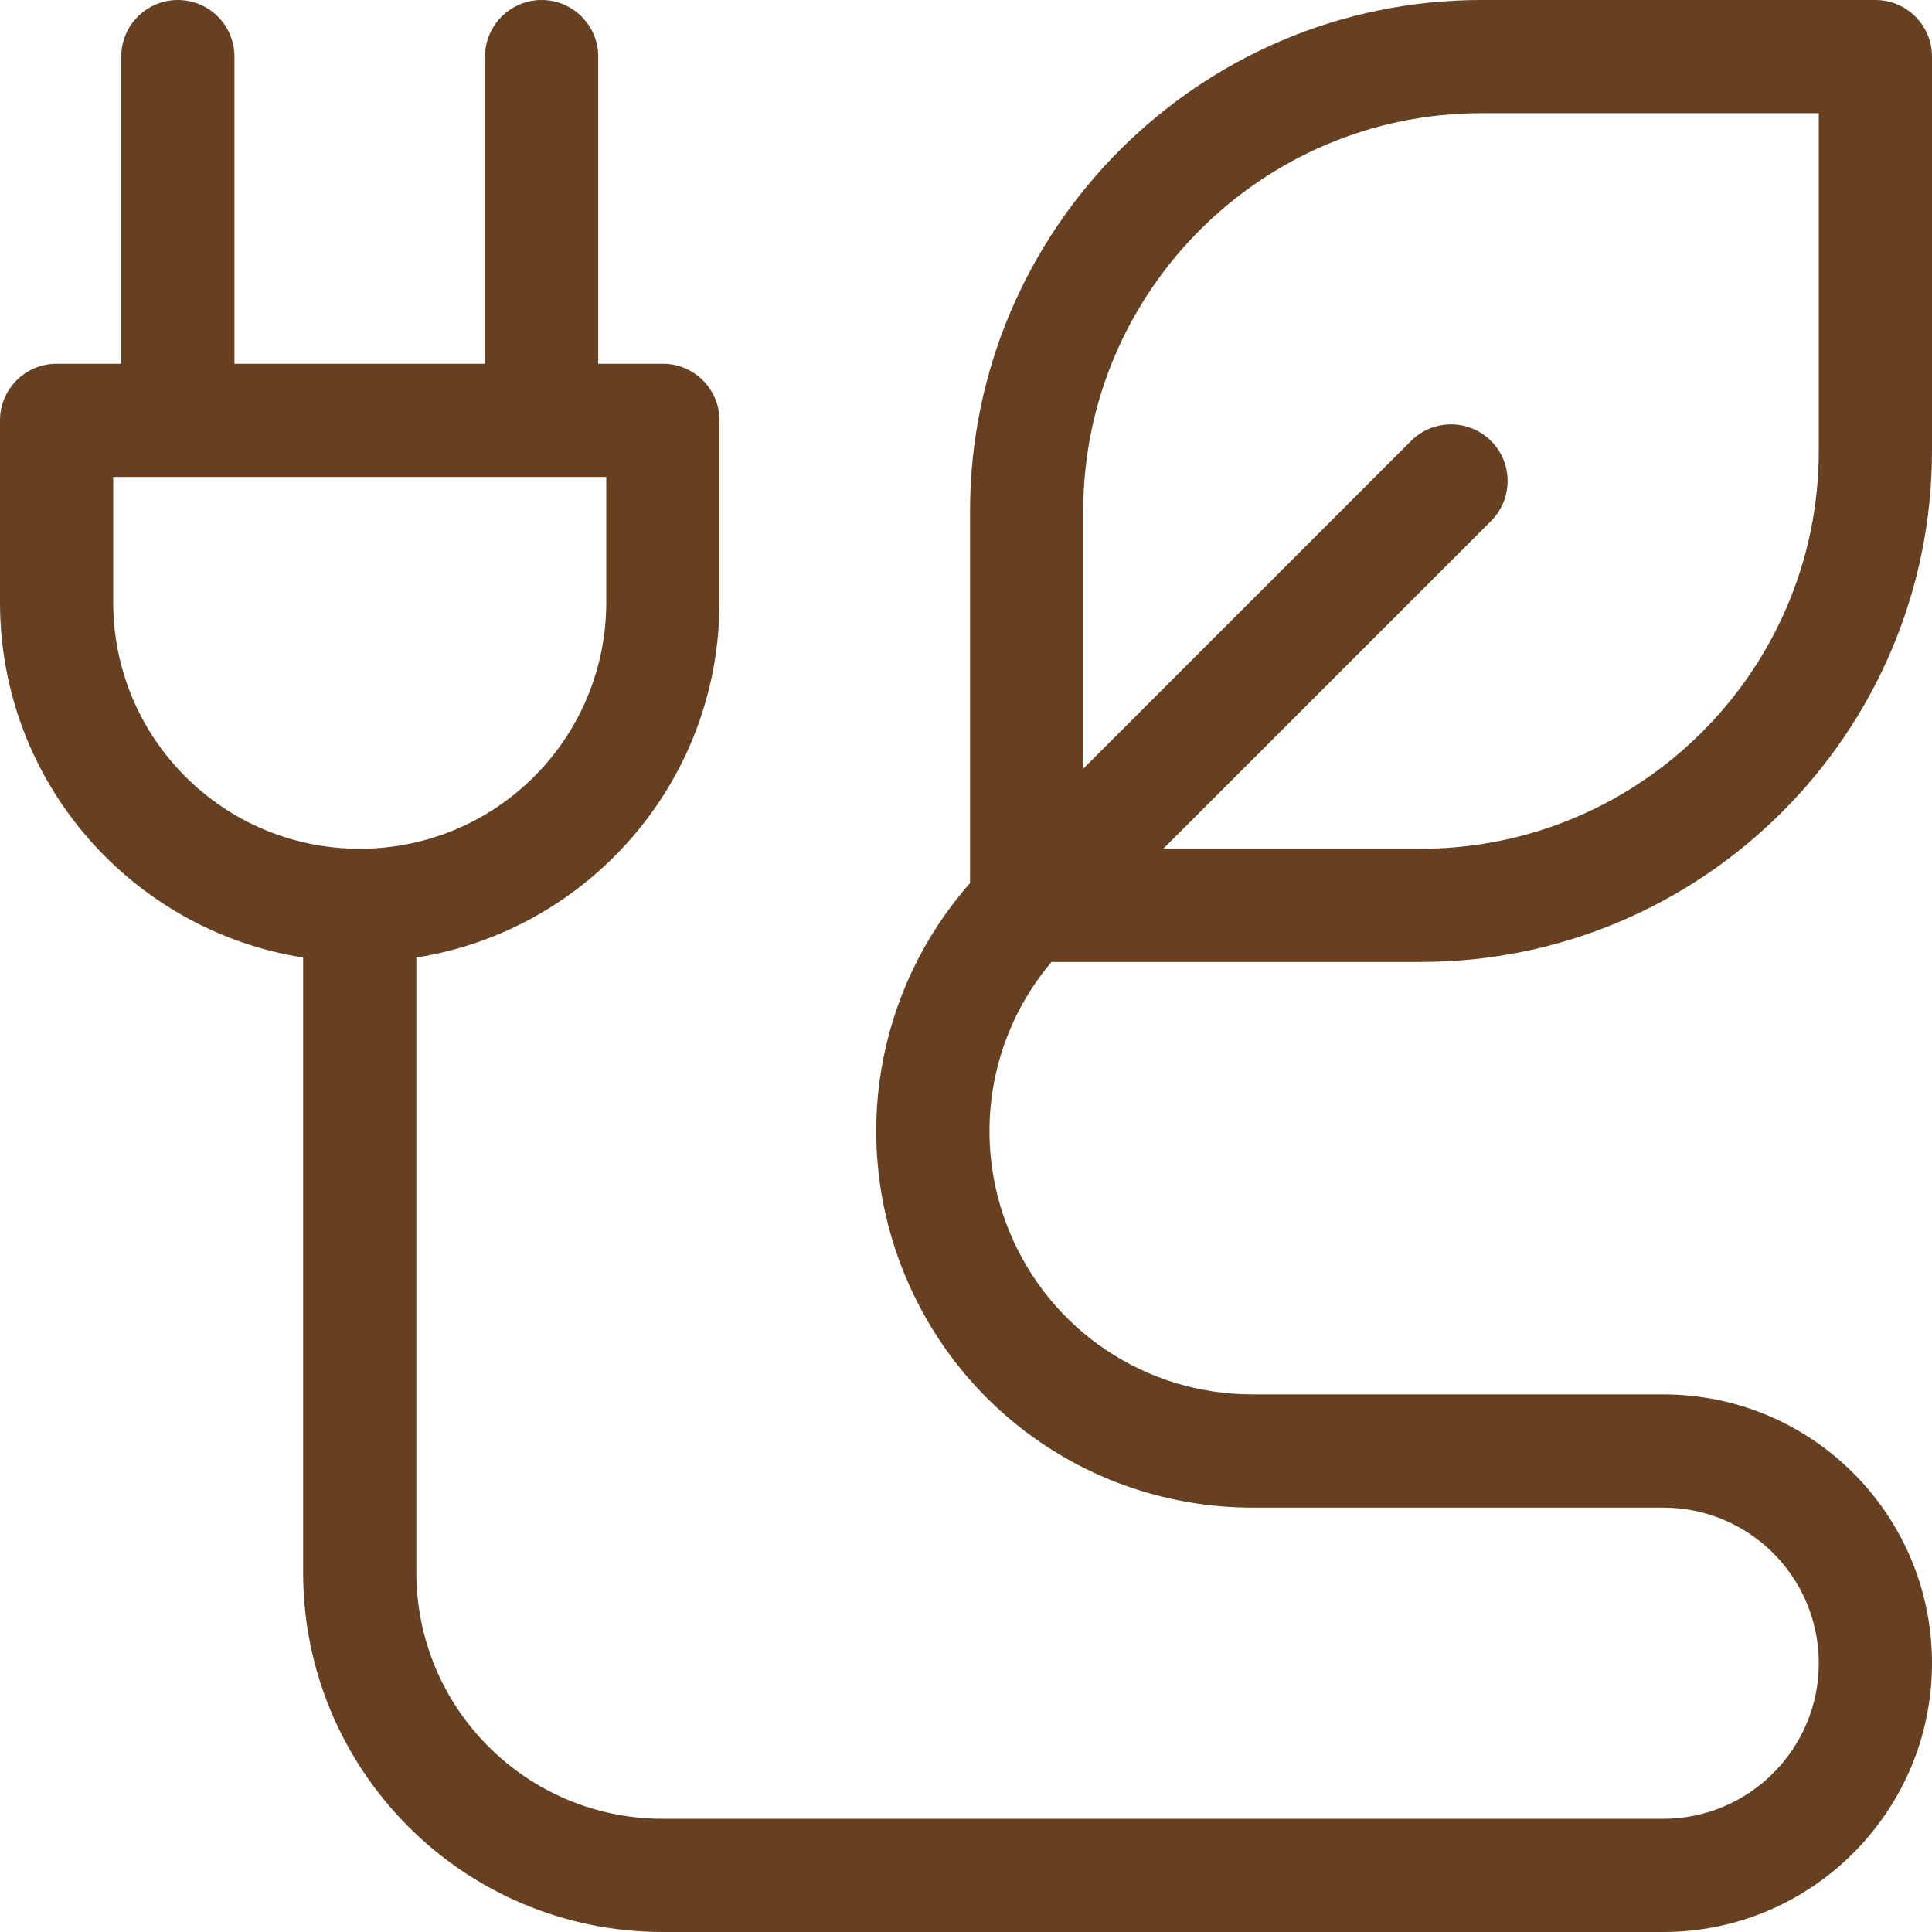
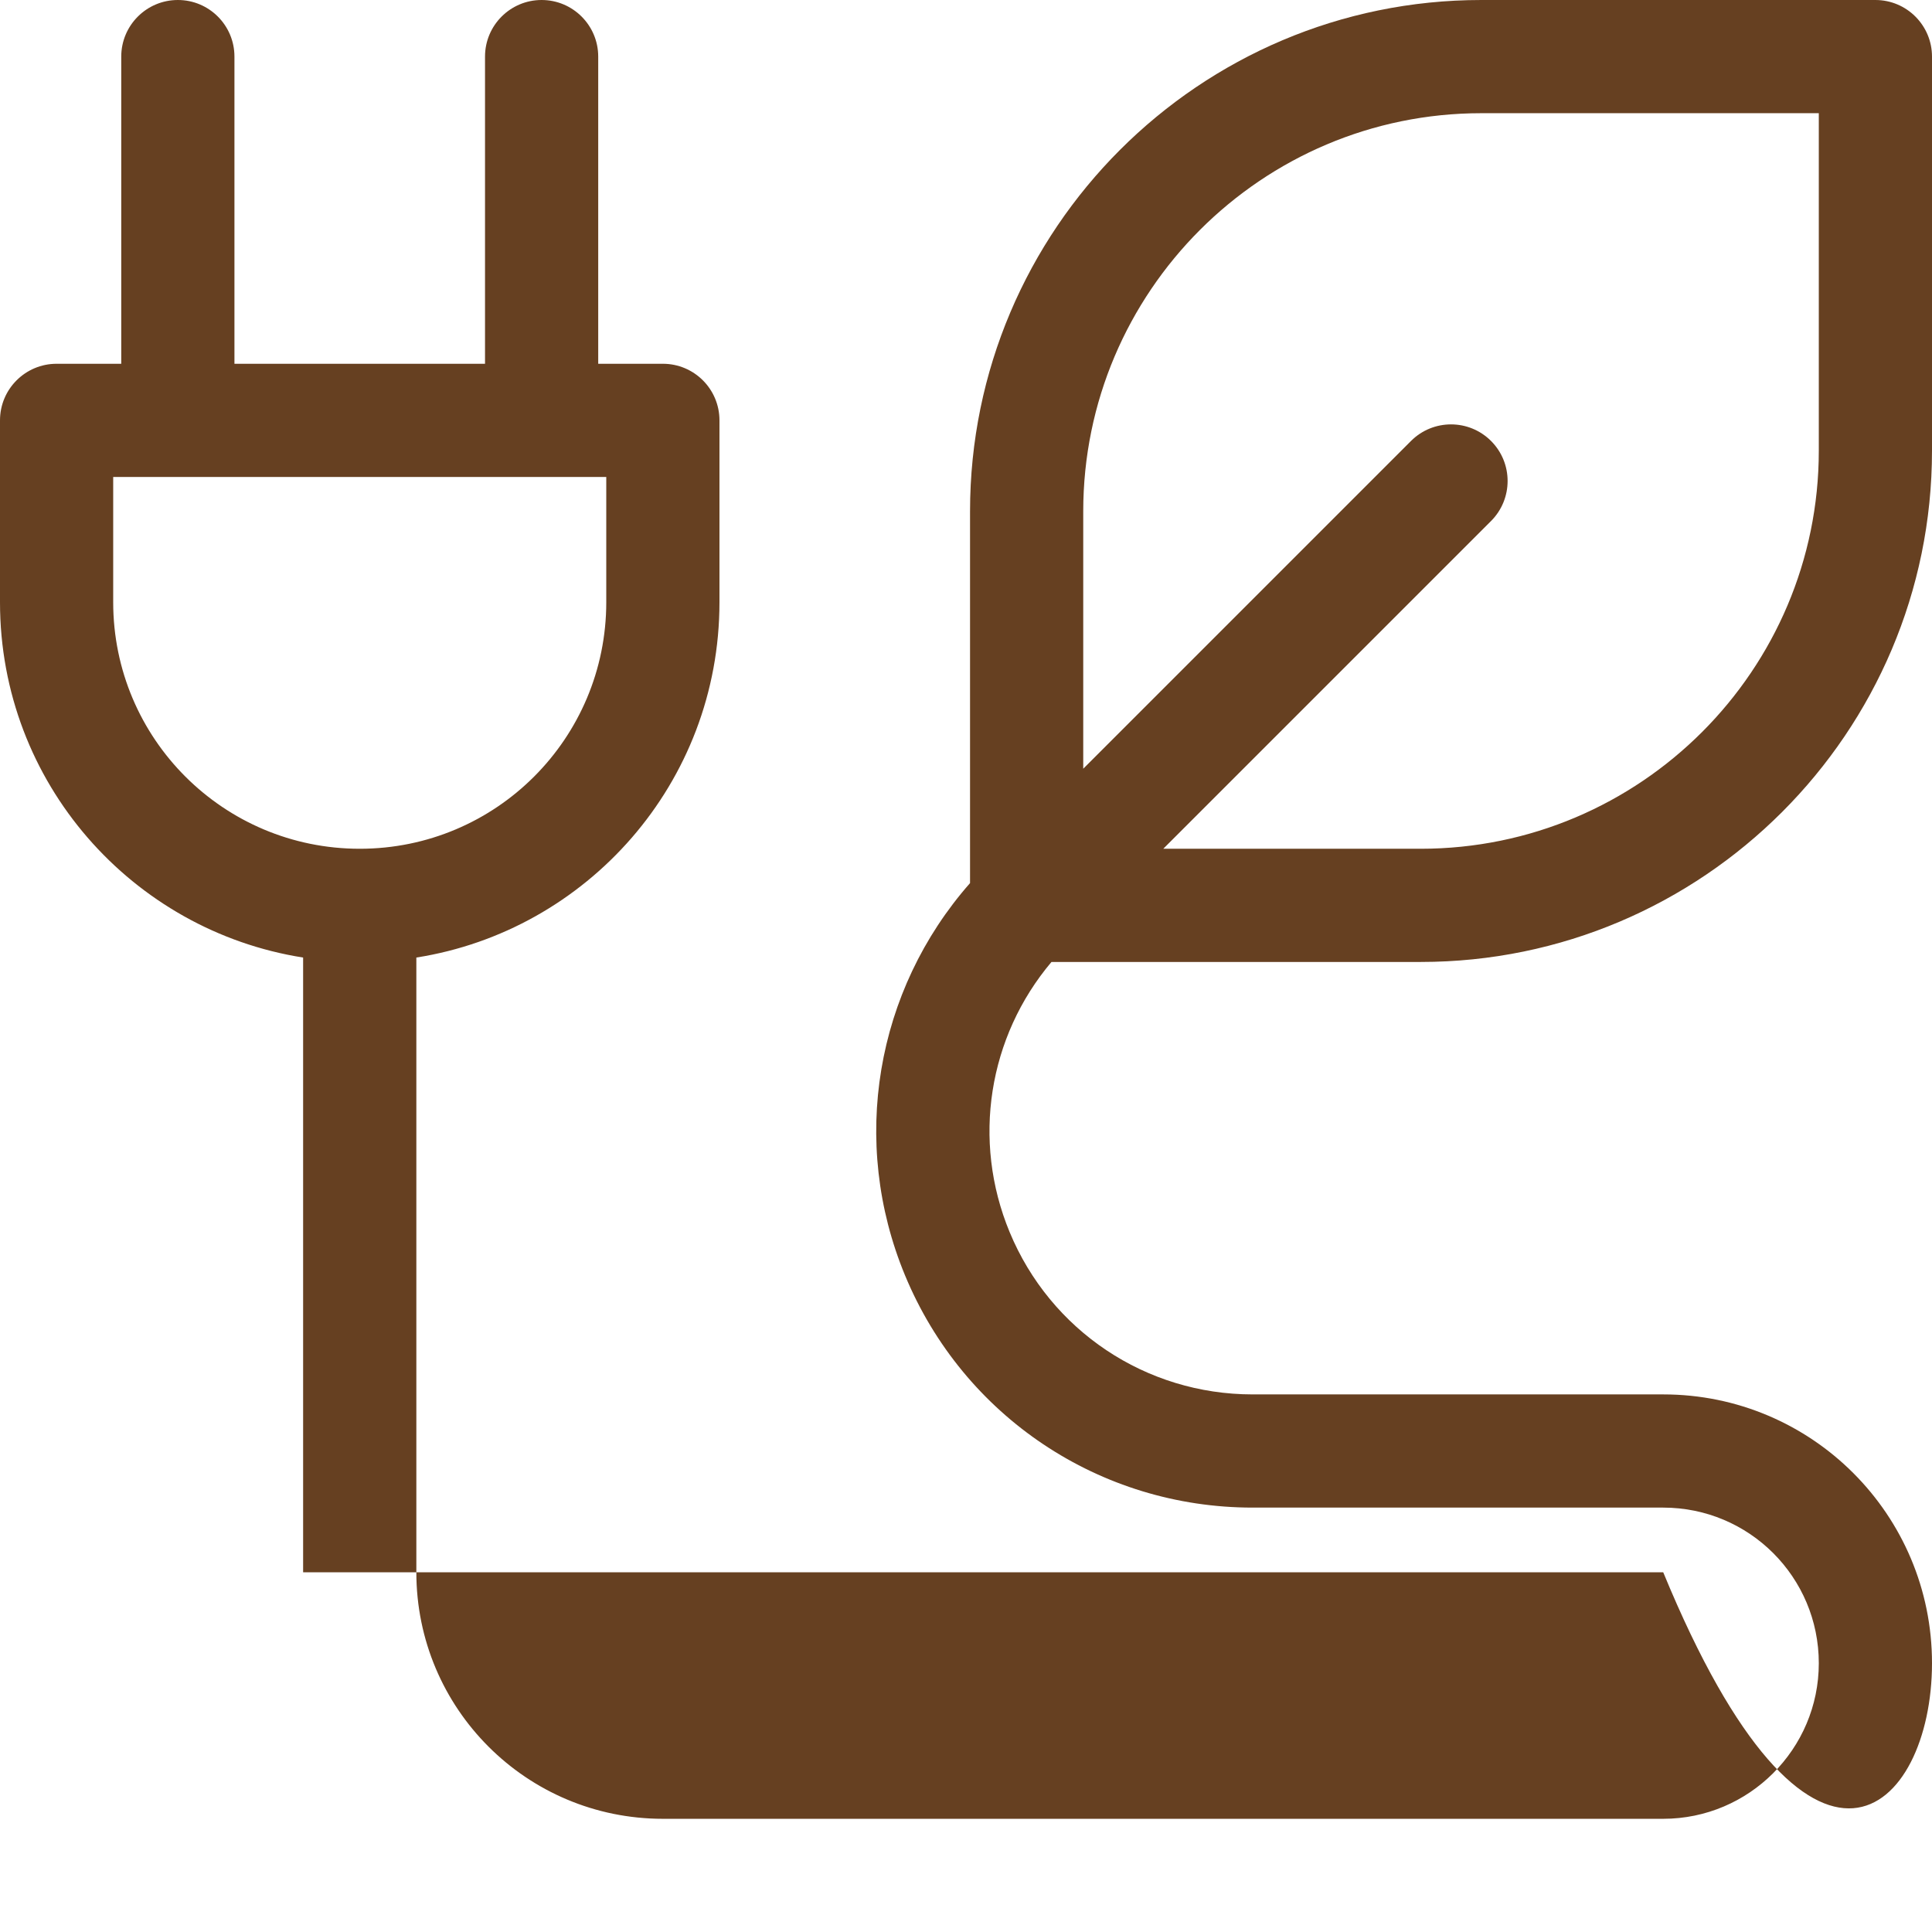
<svg xmlns="http://www.w3.org/2000/svg" width="66" height="66" viewBox="0 0 66 66" fill="none">
-   <path d="M48.533 32.862C58.164 32.862 66 25.027 66 15.396V1.934C66 0.866 65.134 0 64.066 0H50.604C40.973 0 33.138 7.836 33.138 17.467V30.168C29.909 33.836 29.027 39.006 30.917 43.568C32.914 48.388 37.575 51.502 42.791 51.502H56.818C59.755 51.502 62.133 53.878 62.133 56.818C62.133 59.748 59.748 62.133 56.818 62.133H22.645C17.993 62.133 14.223 58.369 14.223 53.711V32.711C20.041 31.797 24.578 26.757 24.578 20.573V14.36C24.578 13.292 23.712 12.427 22.645 12.427H20.436V1.934C20.436 0.866 19.57 0 18.502 0C17.435 0 16.569 0.866 16.569 1.934V12.427H8.009V1.934C8.009 0.866 7.144 0 6.076 0C5.008 0 4.142 0.866 4.142 1.934V12.427H1.934C0.866 12.427 0 13.292 0 14.36V20.573C0 26.752 4.533 31.796 10.355 32.711V53.711C10.355 60.498 15.847 66 22.644 66H56.818C61.881 66 66 61.881 66 56.818C66 51.745 61.897 47.635 56.818 47.635H42.791C39.144 47.635 35.886 45.458 34.49 42.089C33.193 38.957 33.763 35.417 35.919 32.863H48.533V32.862ZM37.005 17.467C37.005 9.968 43.105 3.867 50.604 3.867H62.133V15.396C62.133 22.895 56.032 28.995 48.533 28.995H39.739L50.936 17.799C51.691 17.043 51.691 15.819 50.936 15.064C50.181 14.309 48.957 14.309 48.202 15.064L37.005 26.261V17.467ZM12.289 28.995C7.638 28.995 3.867 25.232 3.867 20.573V16.294H20.711V20.573C20.711 25.225 16.947 28.995 12.289 28.995Z" fill="#664021" />
+   <path d="M48.533 32.862C58.164 32.862 66 25.027 66 15.396V1.934C66 0.866 65.134 0 64.066 0H50.604C40.973 0 33.138 7.836 33.138 17.467V30.168C29.909 33.836 29.027 39.006 30.917 43.568C32.914 48.388 37.575 51.502 42.791 51.502H56.818C59.755 51.502 62.133 53.878 62.133 56.818C62.133 59.748 59.748 62.133 56.818 62.133H22.645C17.993 62.133 14.223 58.369 14.223 53.711V32.711C20.041 31.797 24.578 26.757 24.578 20.573V14.36C24.578 13.292 23.712 12.427 22.645 12.427H20.436V1.934C20.436 0.866 19.57 0 18.502 0C17.435 0 16.569 0.866 16.569 1.934V12.427H8.009V1.934C8.009 0.866 7.144 0 6.076 0C5.008 0 4.142 0.866 4.142 1.934V12.427H1.934C0.866 12.427 0 13.292 0 14.36V20.573C0 26.752 4.533 31.796 10.355 32.711V53.711H56.818C61.881 66 66 61.881 66 56.818C66 51.745 61.897 47.635 56.818 47.635H42.791C39.144 47.635 35.886 45.458 34.49 42.089C33.193 38.957 33.763 35.417 35.919 32.863H48.533V32.862ZM37.005 17.467C37.005 9.968 43.105 3.867 50.604 3.867H62.133V15.396C62.133 22.895 56.032 28.995 48.533 28.995H39.739L50.936 17.799C51.691 17.043 51.691 15.819 50.936 15.064C50.181 14.309 48.957 14.309 48.202 15.064L37.005 26.261V17.467ZM12.289 28.995C7.638 28.995 3.867 25.232 3.867 20.573V16.294H20.711V20.573C20.711 25.225 16.947 28.995 12.289 28.995Z" fill="#664021" />
</svg>